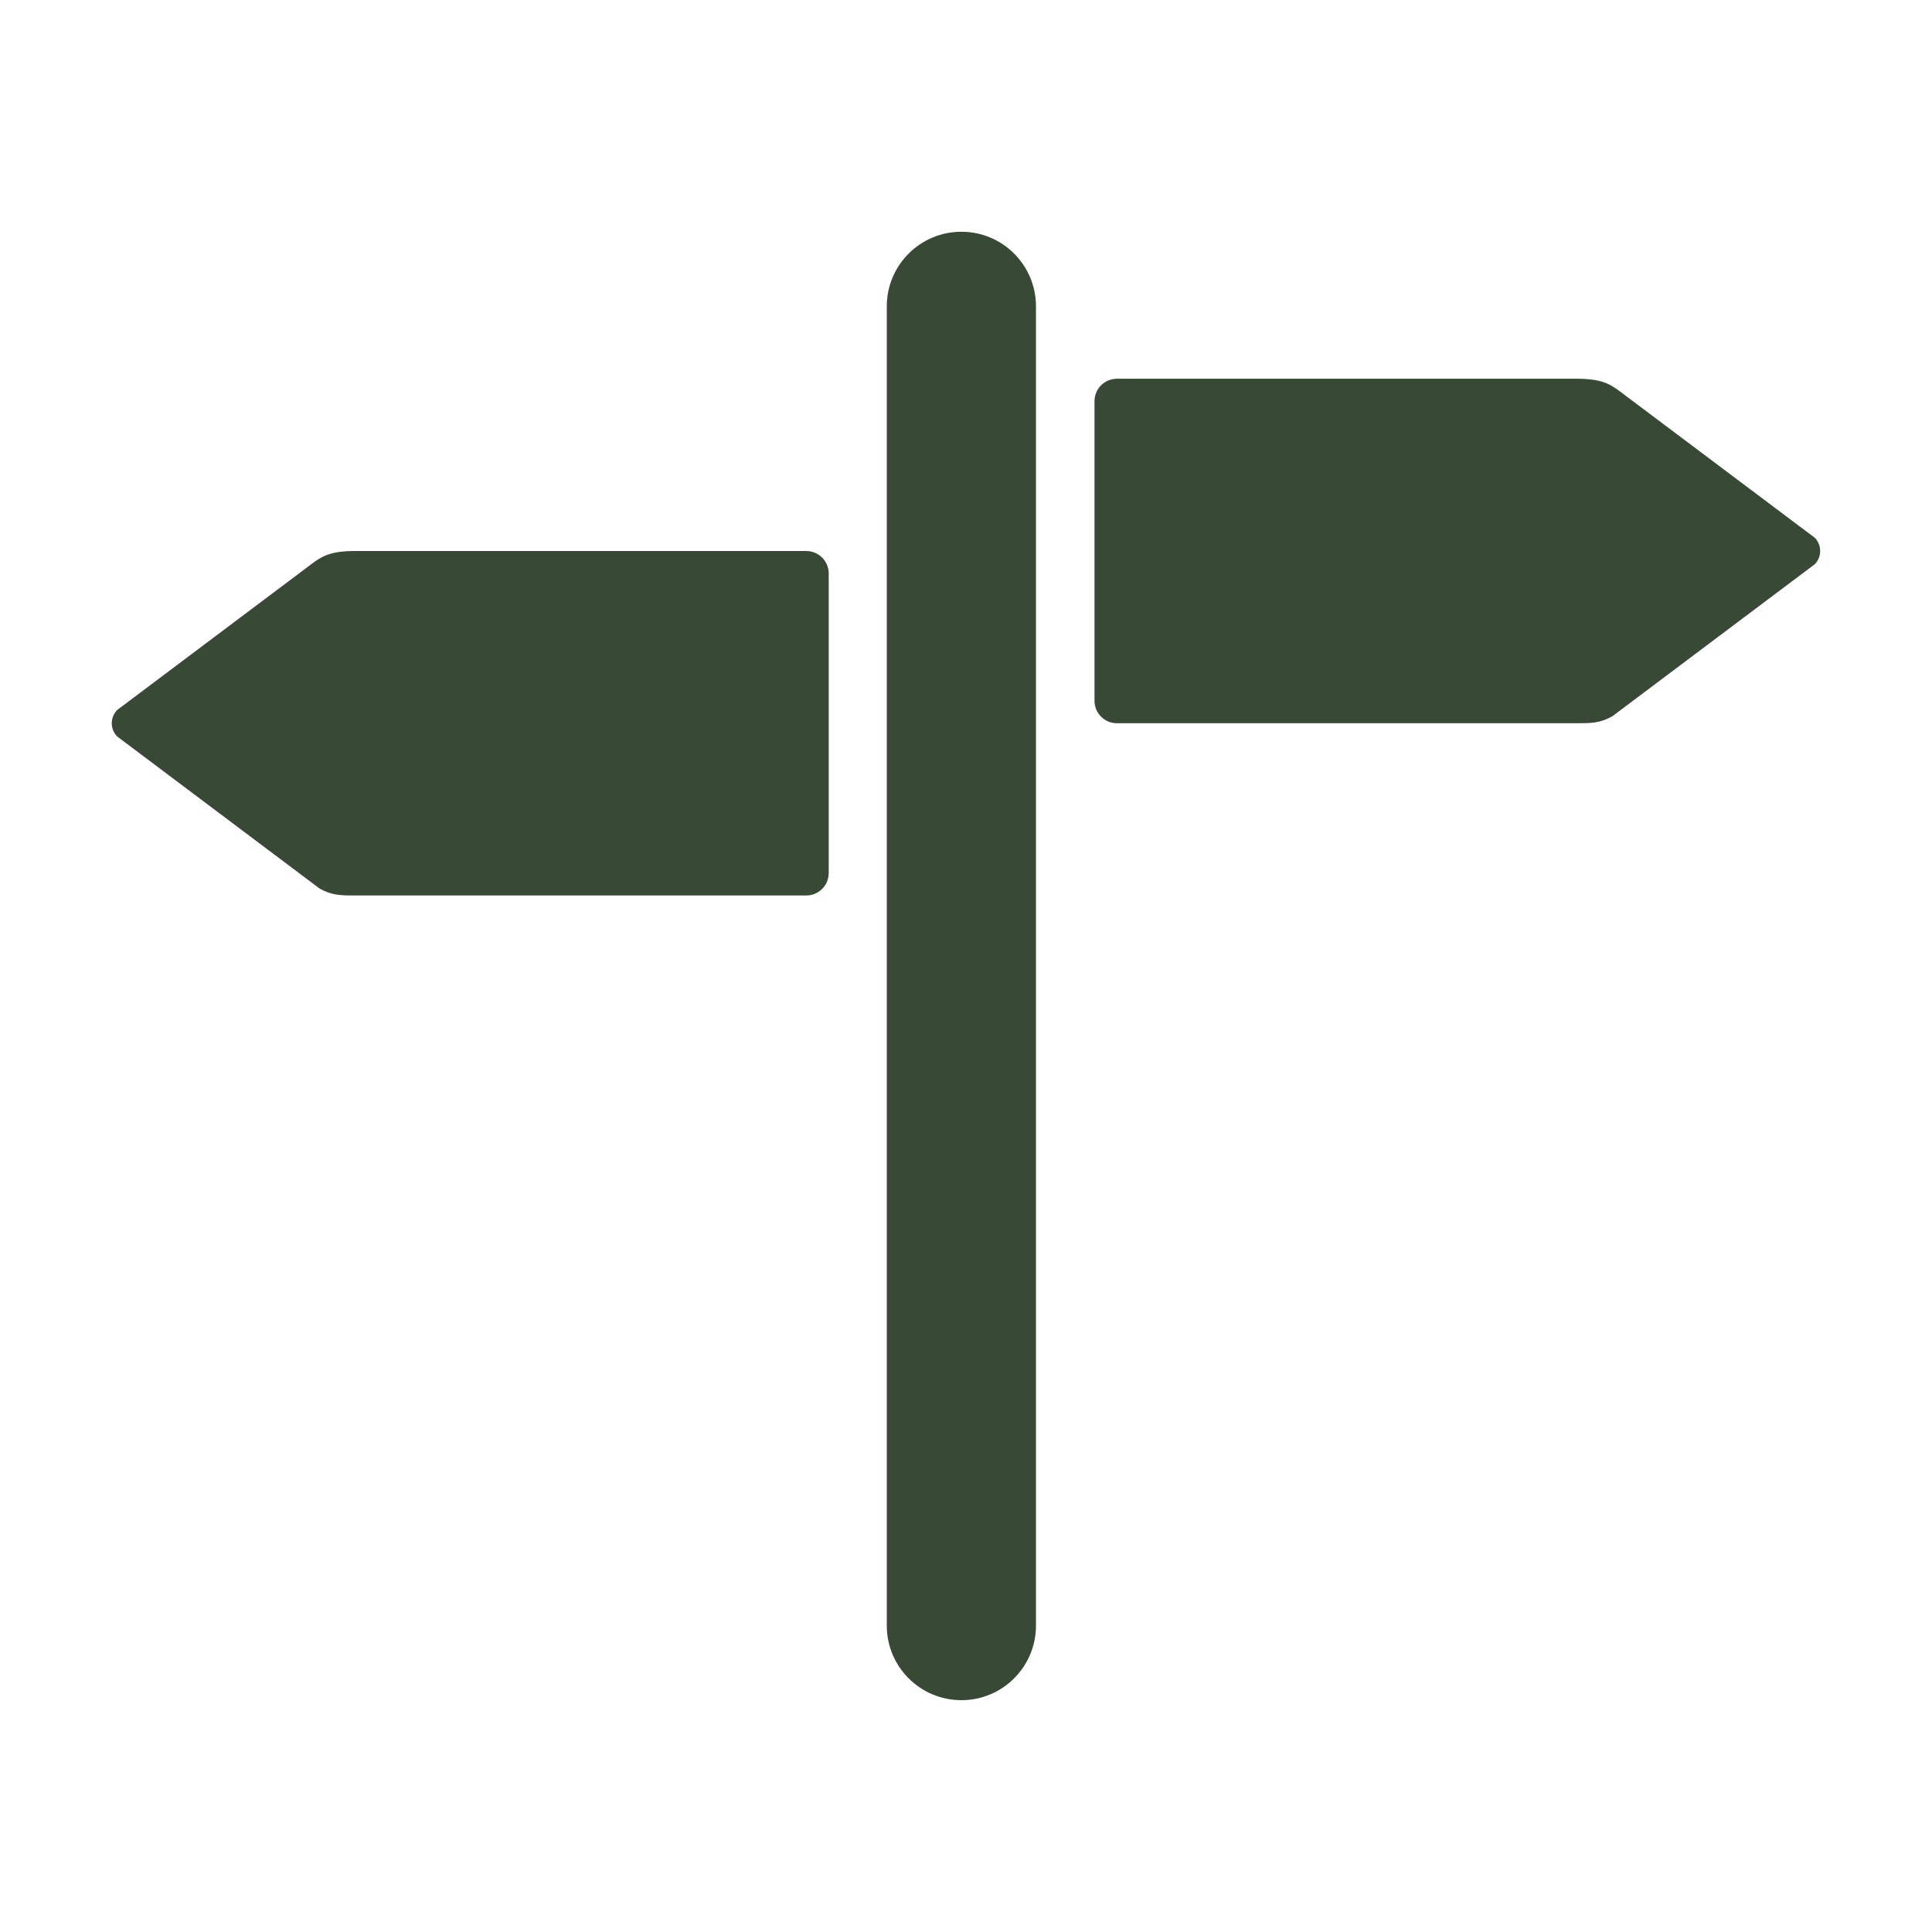
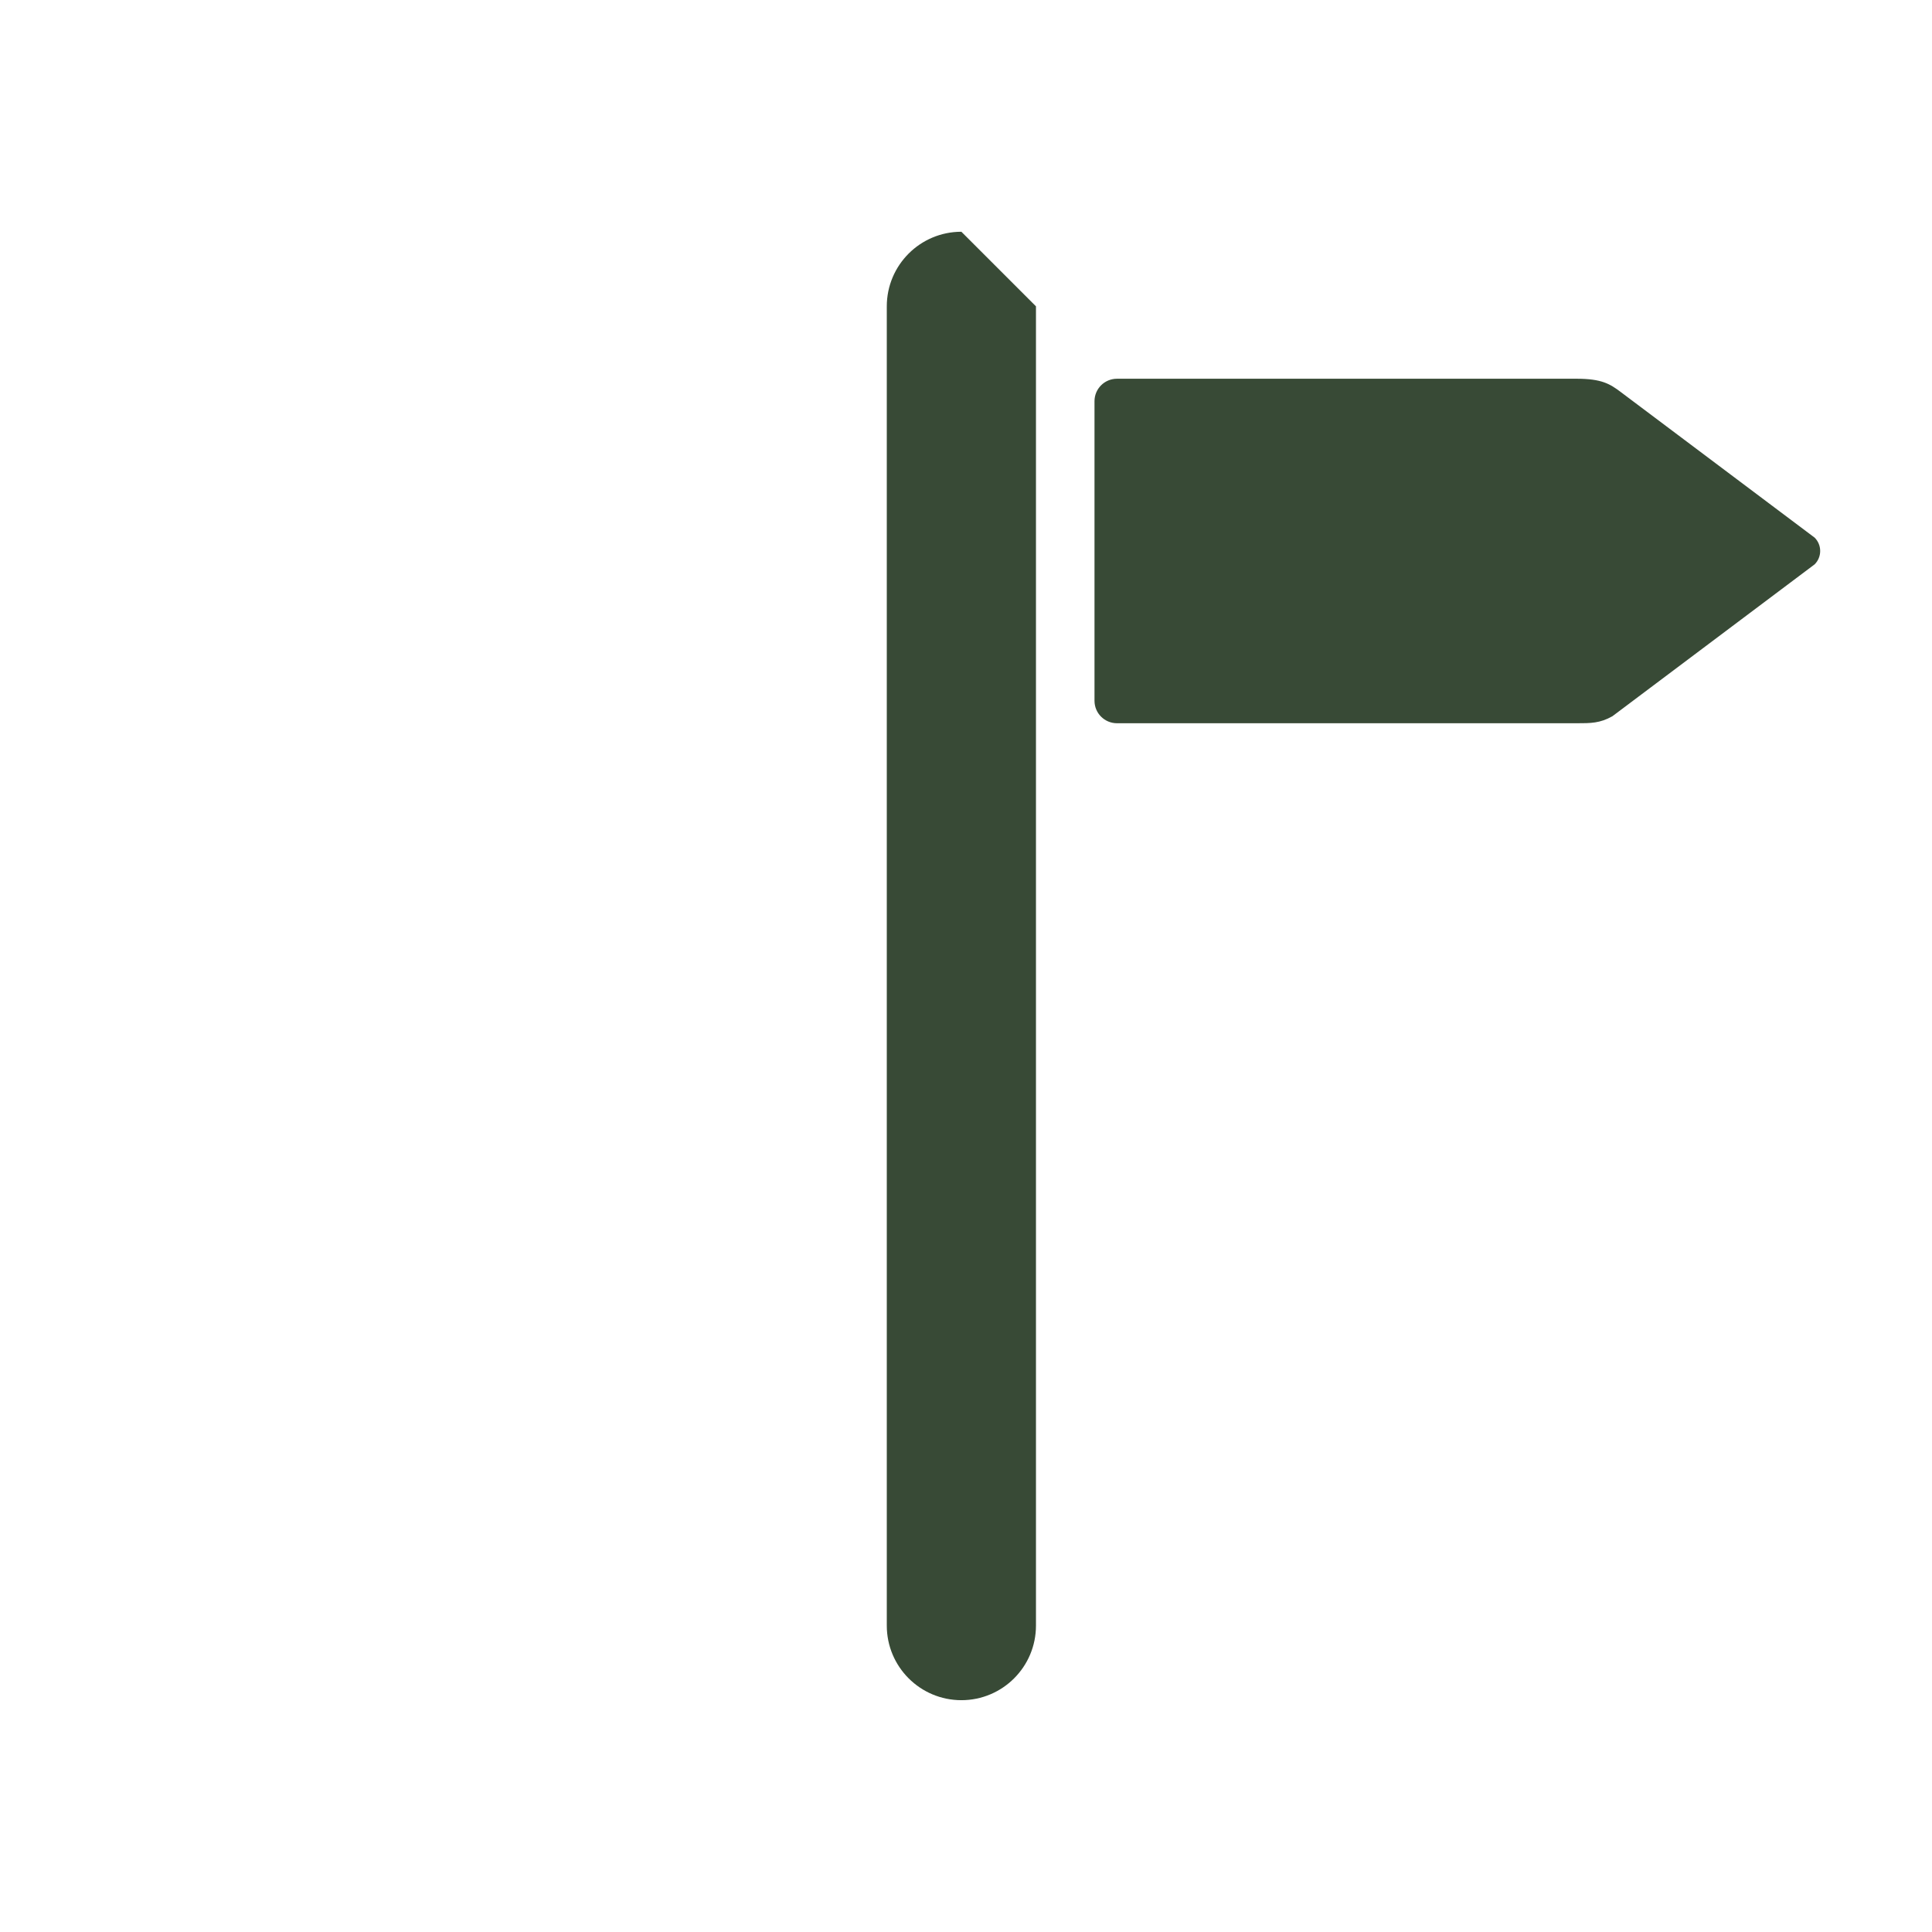
<svg xmlns="http://www.w3.org/2000/svg" width="100%" height="100%" viewBox="0 0 2160 2160" version="1.1" xml:space="preserve" style="fill-rule:evenodd;clip-rule:evenodd;stroke-linejoin:round;stroke-miterlimit:2;">
  <g>
    <g transform="matrix(34.065,0,0,34.065,-16007.4,-3754.27)">
-       <path d="M501.46,117.815C500.108,117.815 499.012,118.911 499.012,120.263L499.012,163.561C499.012,164.913 500.108,166.009 501.46,166.009C502.812,166.009 503.908,164.913 503.908,163.561L503.908,120.263C503.908,118.911 502.812,117.815 501.46,117.815Z" style="fill:rgb(56,74,54);fill-rule:nonzero;" />
+       <path d="M501.46,117.815C500.108,117.815 499.012,118.911 499.012,120.263L499.012,163.561C499.012,164.913 500.108,166.009 501.46,166.009C502.812,166.009 503.908,164.913 503.908,163.561L503.908,120.263Z" style="fill:rgb(56,74,54);fill-rule:nonzero;" />
    </g>
    <g transform="matrix(34.065,0,0,34.065,-16007.4,-3754.27)">
      <path d="M529.465,127.855C529.465,127.855 523.447,123.337 523.099,123.074C522.748,122.81 522.474,122.639 521.651,122.639L506.568,122.639C506.159,122.639 505.829,122.969 505.829,123.376L505.829,133.209C505.829,133.616 506.159,133.946 506.568,133.946L521.651,133.946C522.117,133.946 522.419,133.946 522.826,133.716L529.465,128.73C529.706,128.488 529.706,128.097 529.465,127.855Z" style="fill:rgb(56,74,54);fill-rule:nonzero;" />
    </g>
    <g transform="matrix(34.065,0,0,34.065,-16007.4,-3754.27)">
-       <path d="M496.366,128.293L481.57,128.293C480.746,128.293 480.473,128.464 480.124,128.726C479.772,128.99 473.757,133.508 473.757,133.508C473.515,133.75 473.515,134.142 473.757,134.383L480.395,139.37C480.8,139.599 481.103,139.599 481.57,139.599L496.366,139.599C496.776,139.599 497.106,139.27 497.106,138.861L497.106,129.03C497.106,128.623 496.776,128.293 496.366,128.293Z" style="fill:rgb(56,74,54);fill-rule:nonzero;" />
-     </g>
+       </g>
  </g>
</svg>